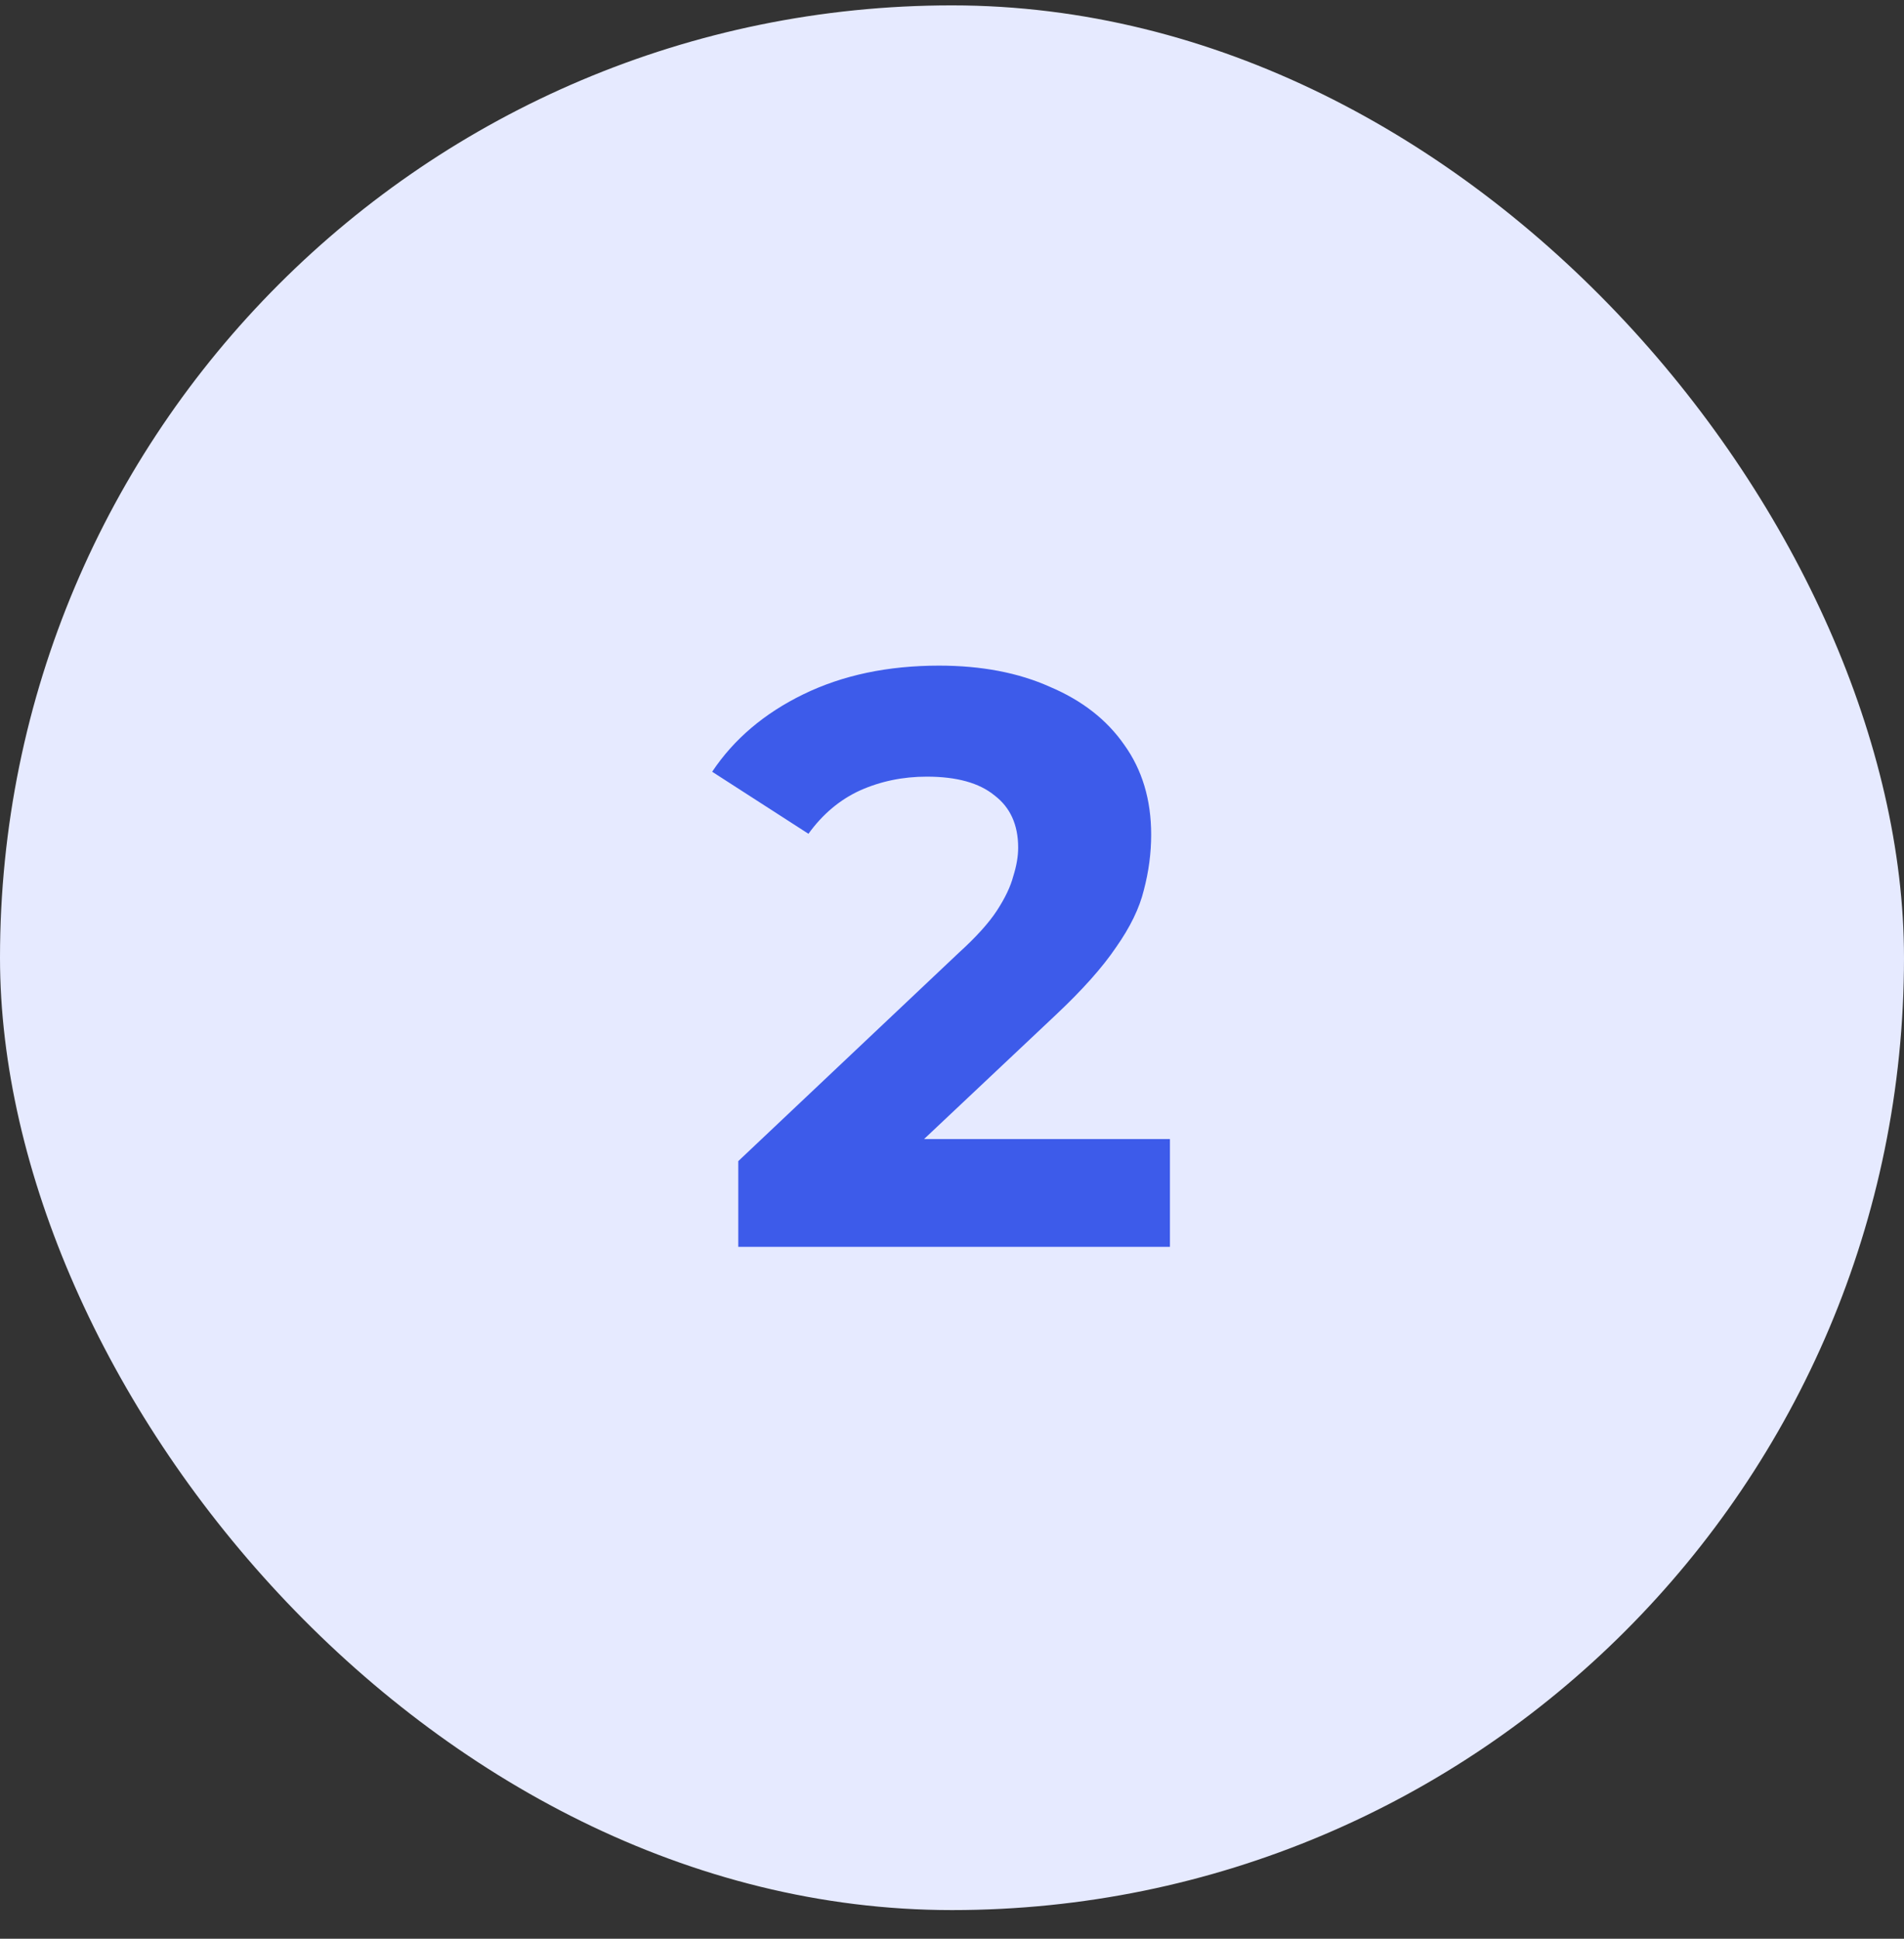
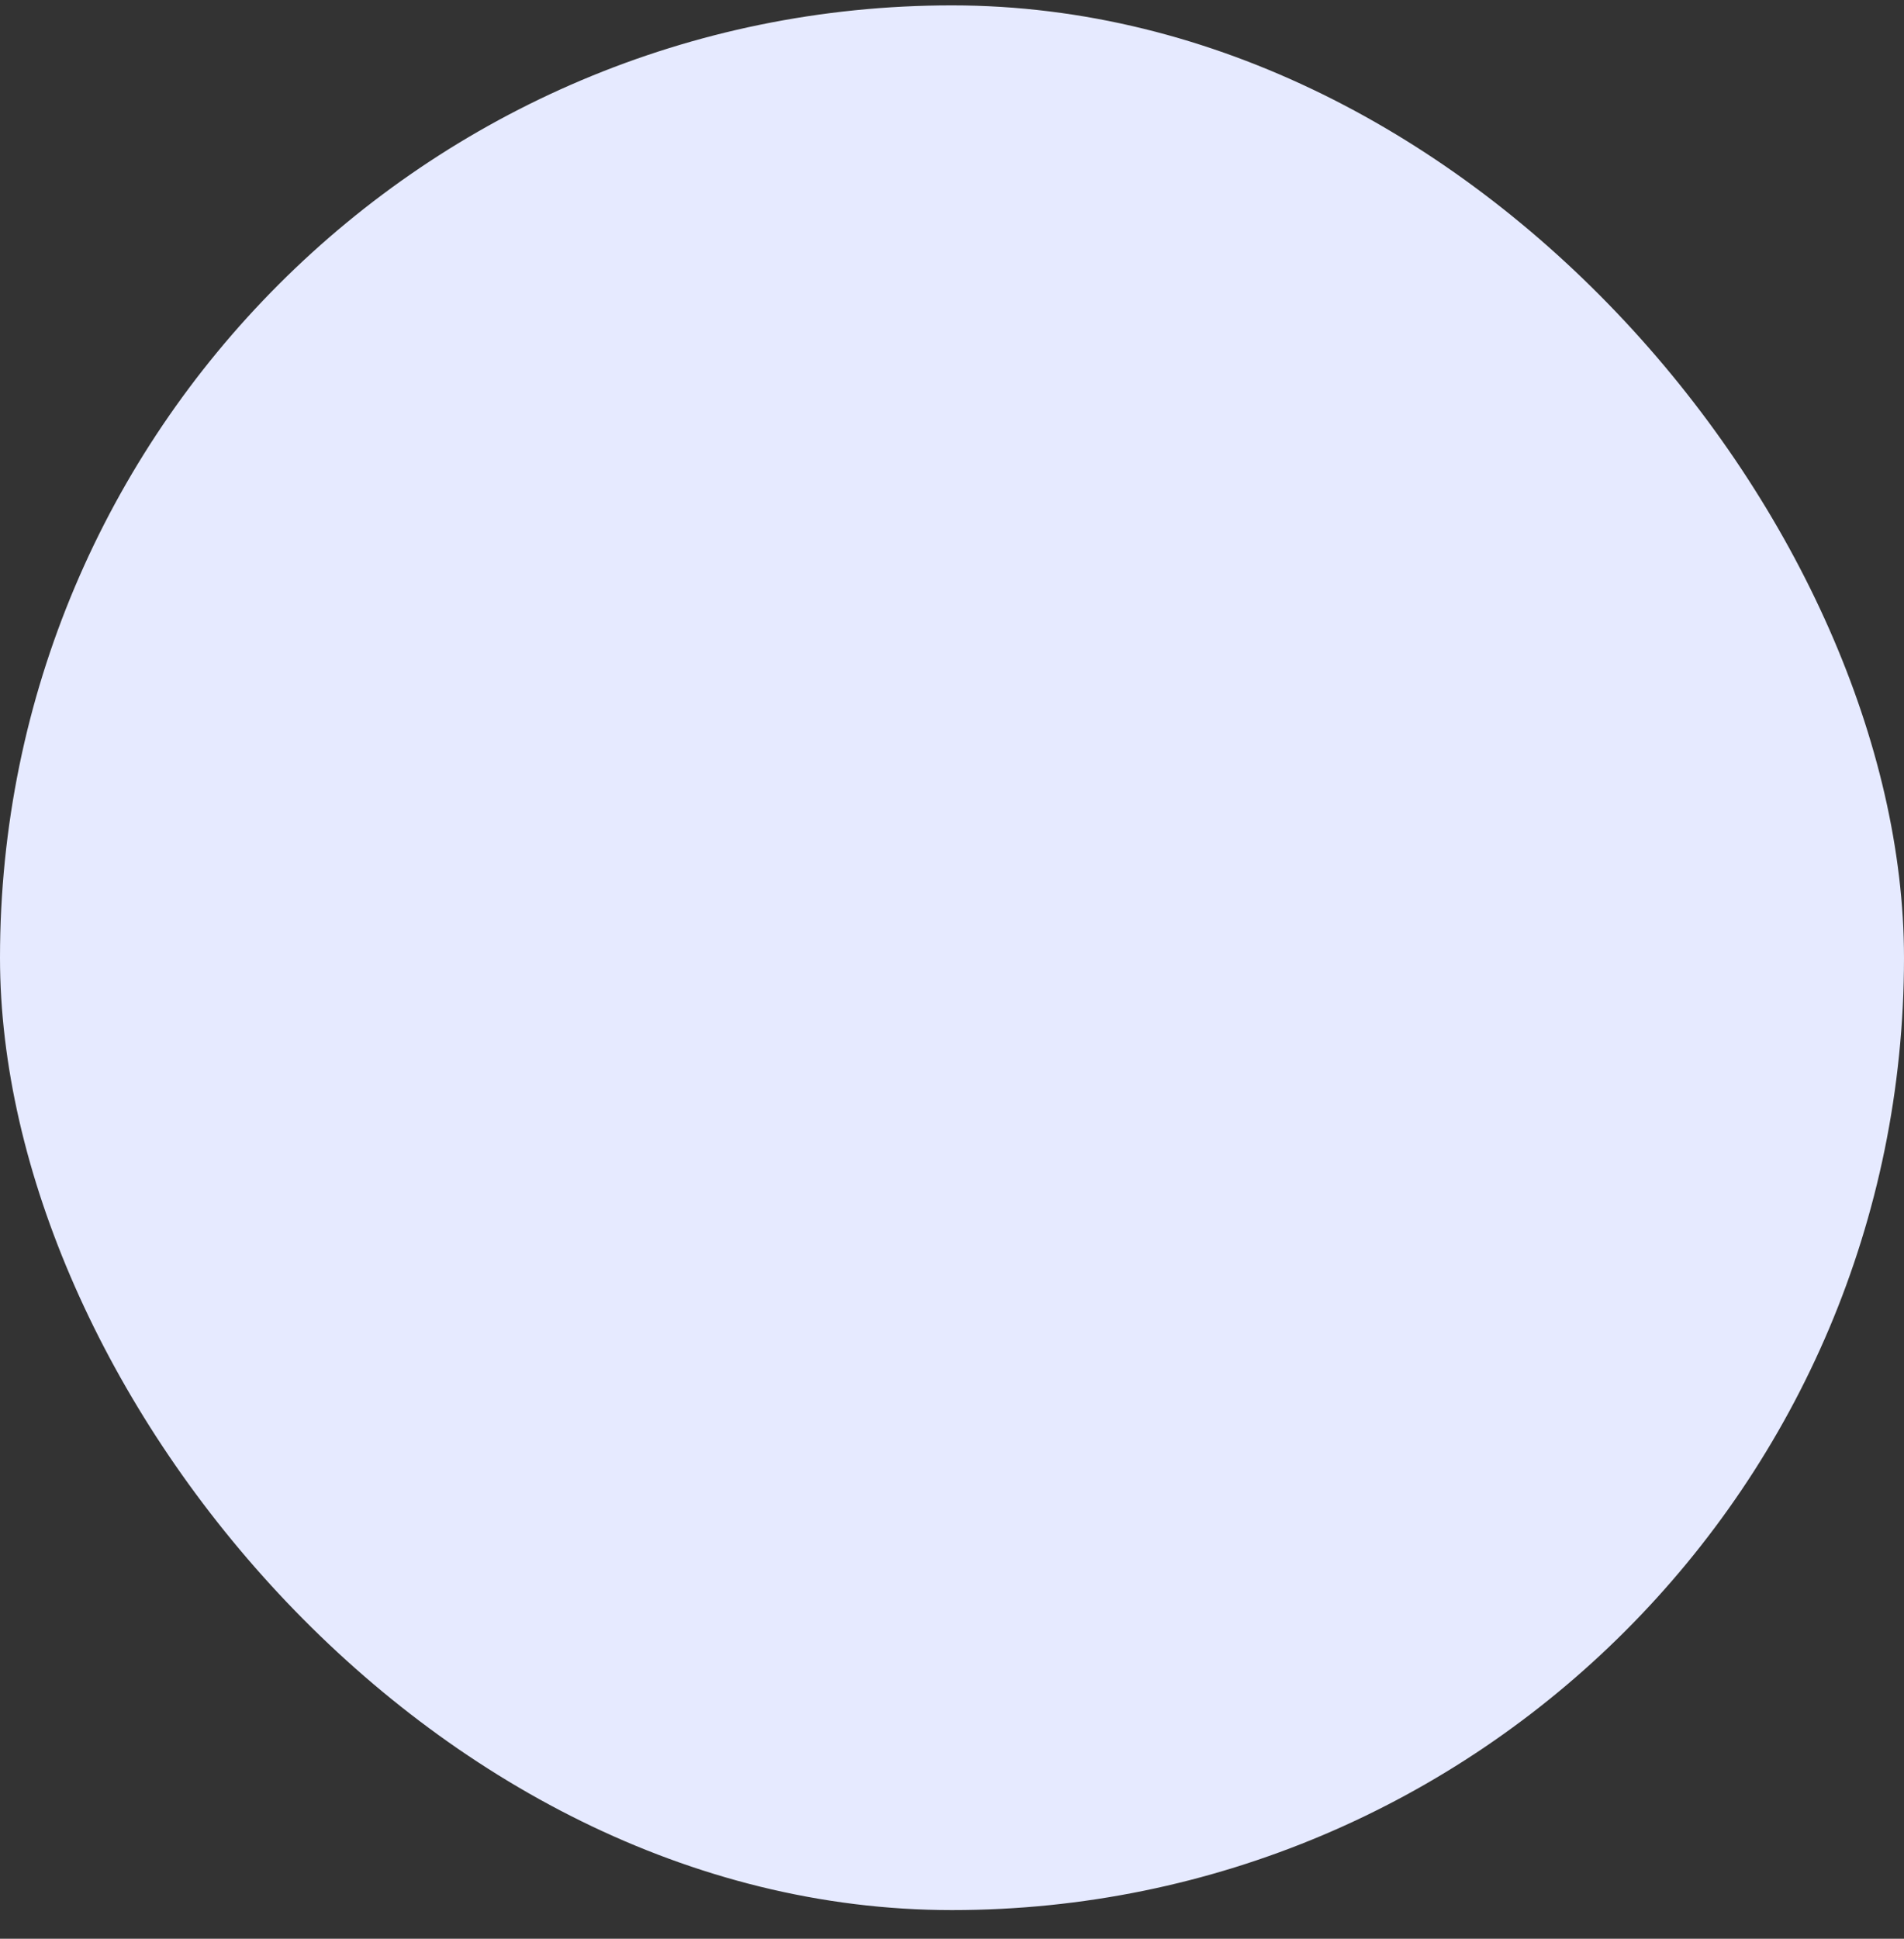
<svg xmlns="http://www.w3.org/2000/svg" width="56" height="57" viewBox="0 0 56 57" fill="none">
  <rect x="0" y="0" width="56" height="57" fill="#333333" stroke="none" />
  <rect y="0.158" width="56" height="56" rx="28" fill="#E6EAFF" />
-   <path d="M21.714 36.658V34.138L28.194 28.018C28.706 27.554 29.082 27.138 29.322 26.77C29.562 26.402 29.722 26.066 29.802 25.762C29.898 25.458 29.946 25.178 29.946 24.922C29.946 24.25 29.714 23.738 29.25 23.386C28.802 23.018 28.138 22.834 27.258 22.834C26.554 22.834 25.898 22.97 25.29 23.242C24.698 23.514 24.194 23.938 23.778 24.514L20.946 22.69C21.586 21.73 22.482 20.97 23.634 20.41C24.786 19.85 26.114 19.57 27.618 19.57C28.866 19.57 29.954 19.778 30.882 20.194C31.826 20.594 32.554 21.162 33.066 21.898C33.594 22.634 33.858 23.514 33.858 24.538C33.858 25.082 33.786 25.626 33.642 26.17C33.514 26.698 33.242 27.258 32.826 27.85C32.426 28.442 31.834 29.106 31.05 29.842L25.674 34.906L24.93 33.49H34.41V36.658H21.714Z" fill="#3D5BEA" />
</svg>